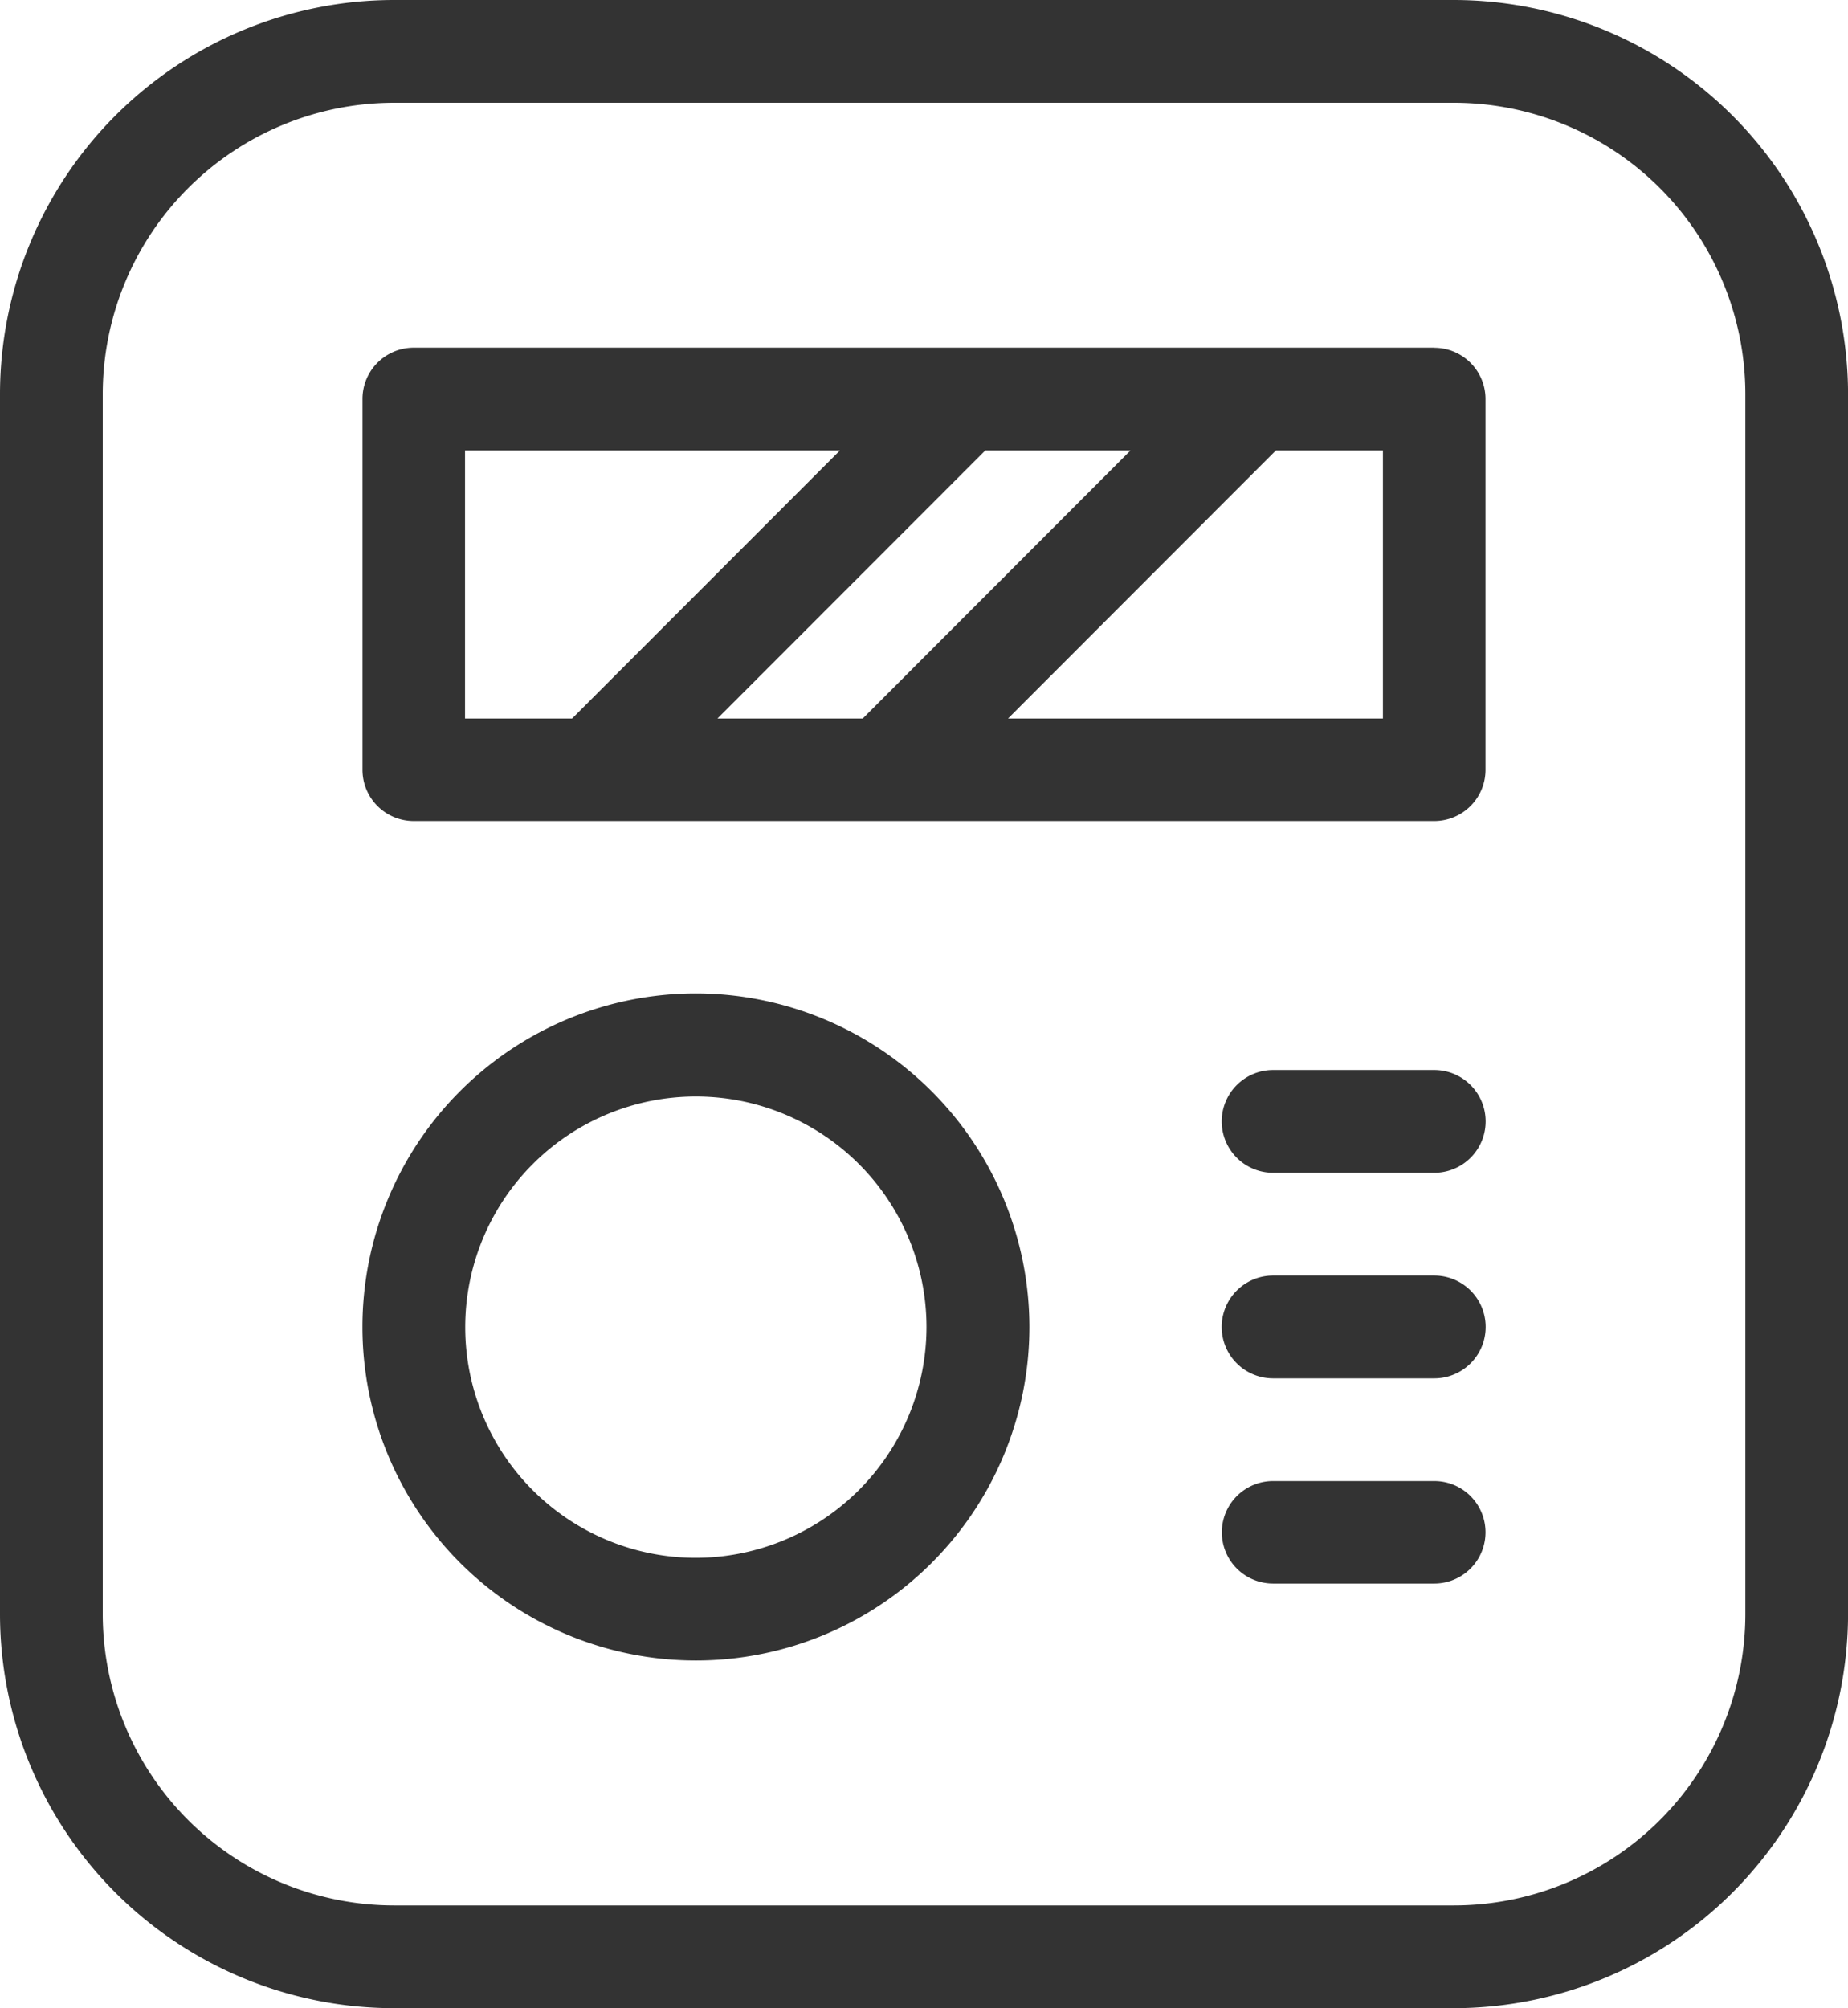
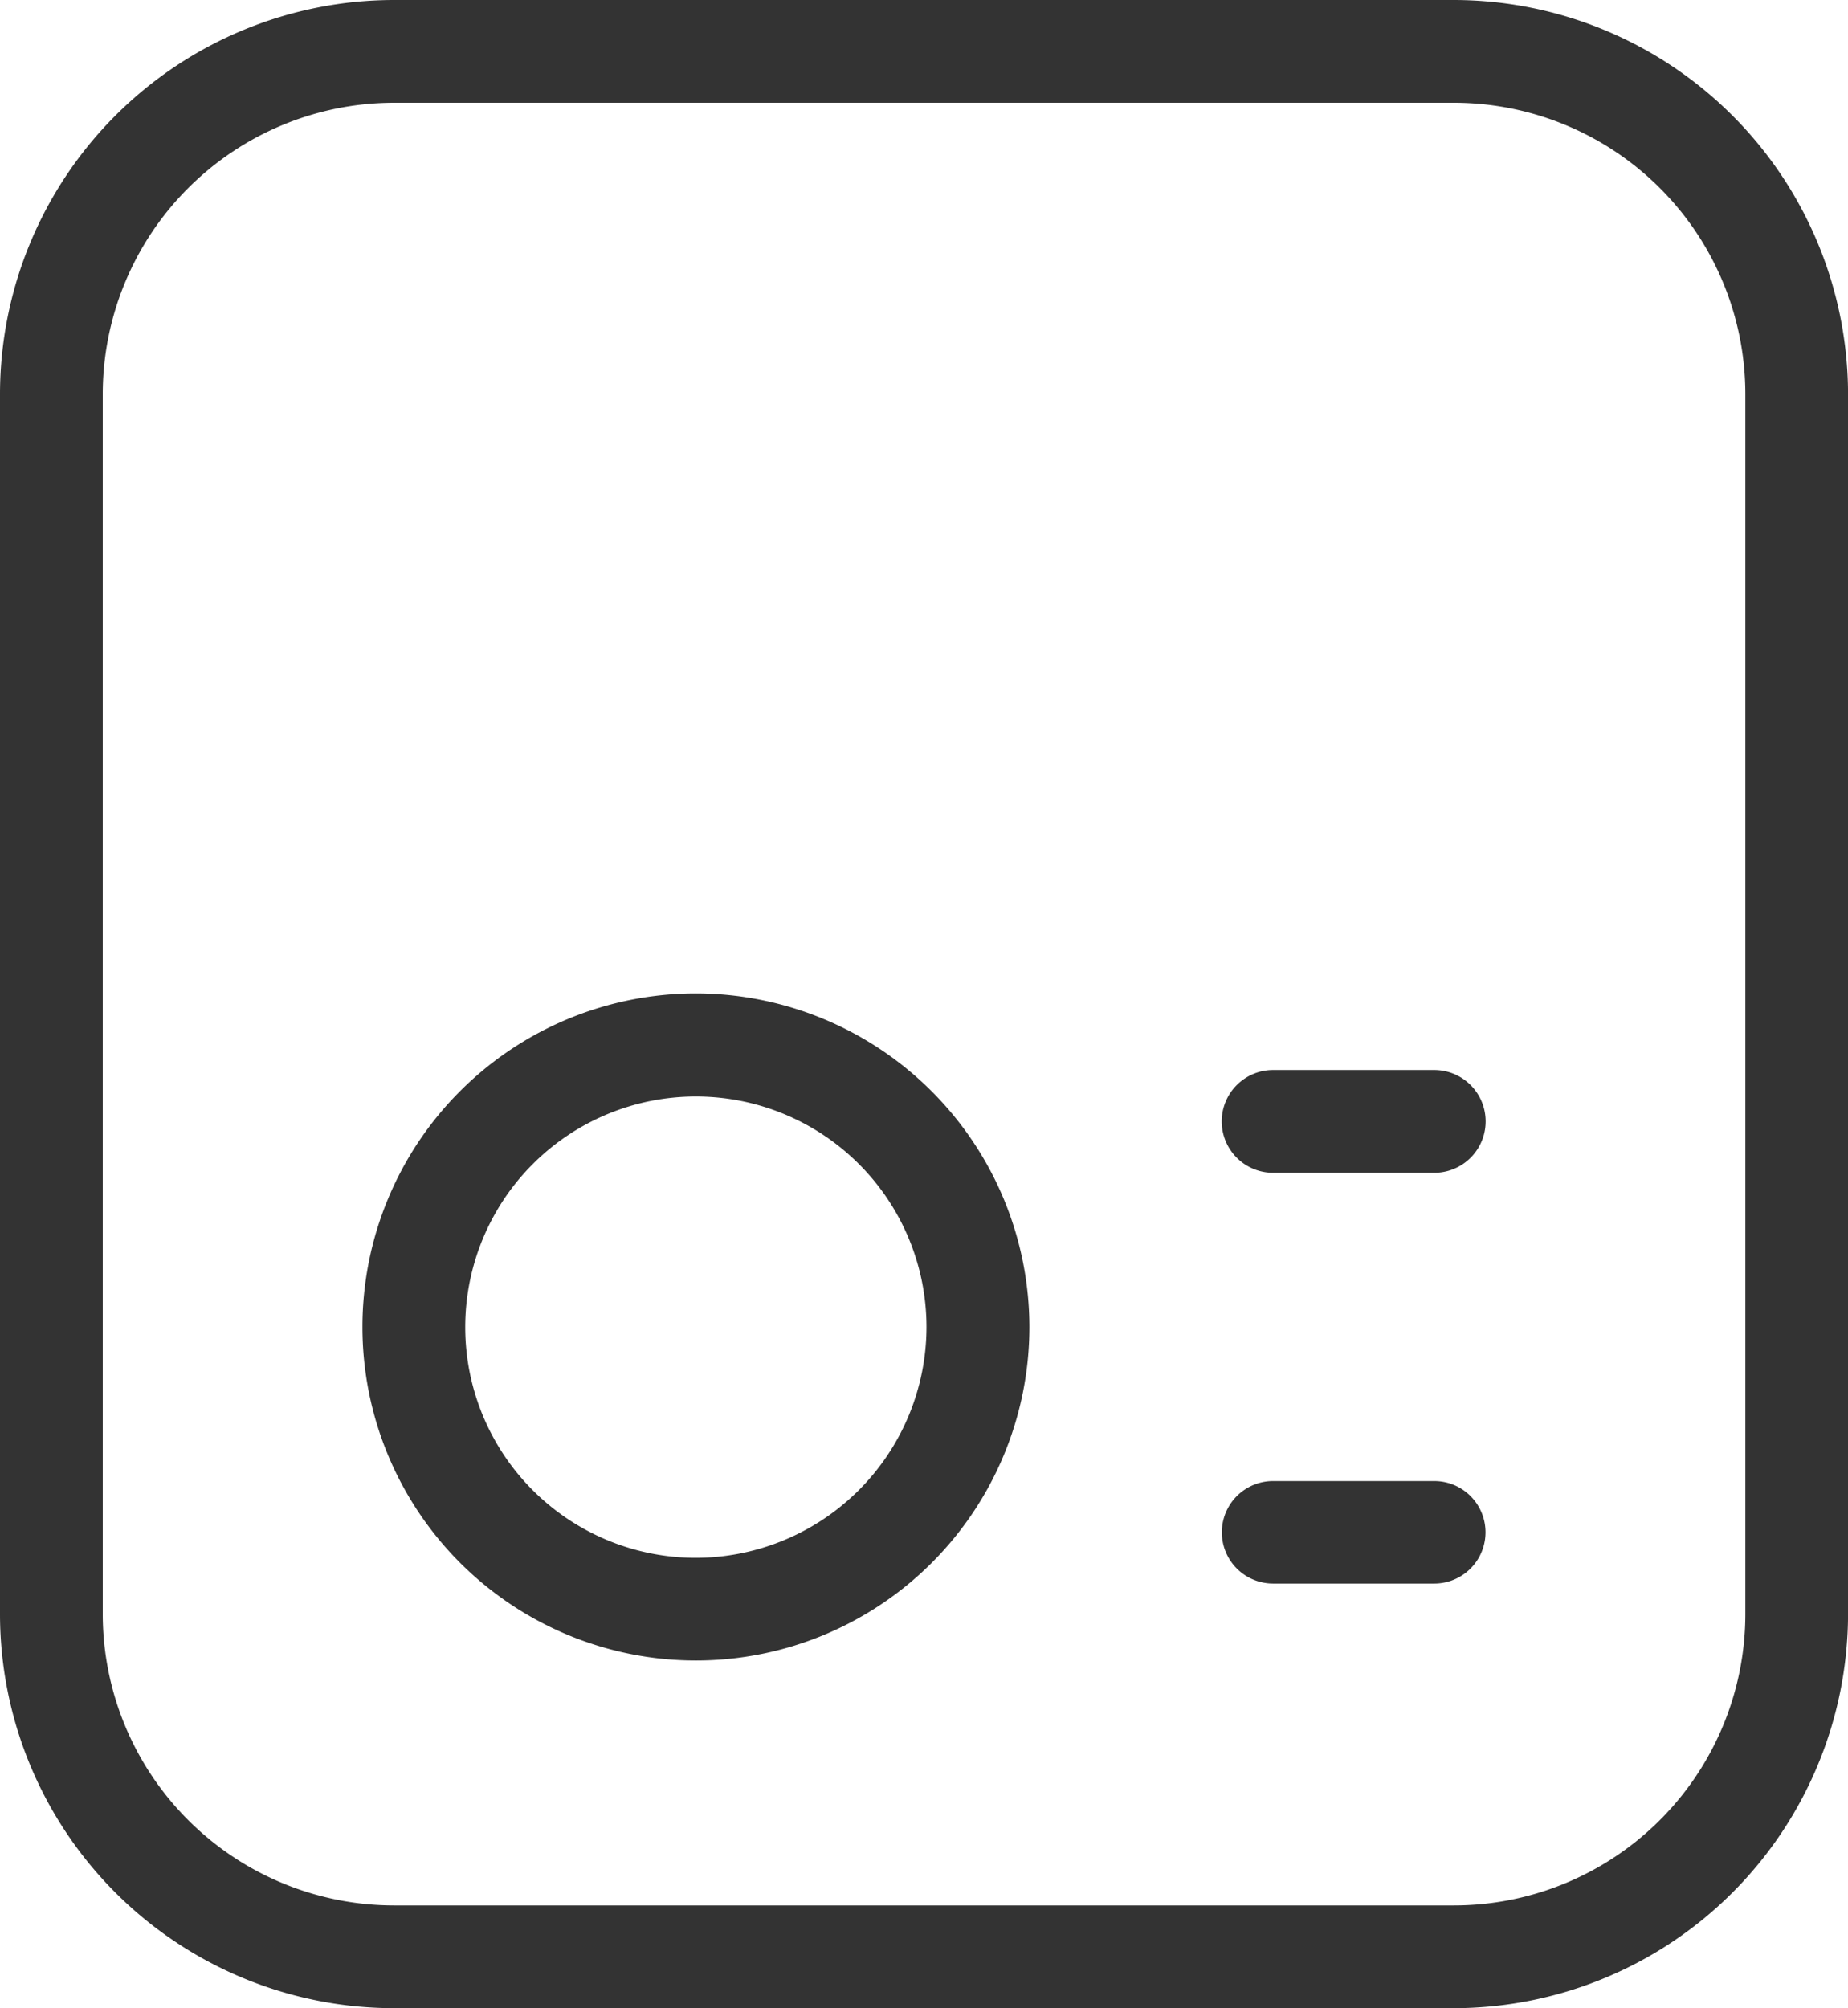
<svg xmlns="http://www.w3.org/2000/svg" width="36.059" height="39.178" viewBox="0 0 36.059 39.178">
  <defs>
    <clipPath id="clip-path">
      <rect id="Rectangle_14" data-name="Rectangle 14" width="36.059" height="39.178" fill="#333" />
    </clipPath>
  </defs>
  <g id="Group_10" data-name="Group 10" transform="translate(0 0)">
    <g id="Group_9" data-name="Group 9" transform="translate(0 0)" clip-path="url(#clip-path)">
      <path id="Path_11" data-name="Path 11" d="M28.374,0H7.684A7.693,7.693,0,0,0,0,7.685V31.493a7.693,7.693,0,0,0,7.684,7.685H28.374a7.7,7.7,0,0,0,7.686-7.685V7.685A7.7,7.7,0,0,0,28.374,0m5.682,31.493a5.688,5.688,0,0,1-5.682,5.68H7.684a5.687,5.687,0,0,1-5.679-5.68V7.685a5.687,5.687,0,0,1,5.679-5.68H28.374a5.688,5.688,0,0,1,5.682,5.68Z" transform="translate(0 0)" fill="#333" />
-       <path id="Path_12" data-name="Path 12" d="M28.175,6.965H8.262a1,1,0,0,0-1,1V15.2a1,1,0,0,0,1,1H28.175a1,1,0,0,0,1-1V7.967a1,1,0,0,0-1-1M14.188,14.2,19.414,8.97h2.834L17.023,14.2ZM9.263,8.97h7.315L11.352,14.2H9.263ZM27.173,14.2H19.858L25.084,8.97h2.089Z" transform="translate(-0.189 -0.182)" fill="#333" />
      <path id="Path_13" data-name="Path 13" d="M13.767,19.9a6.507,6.507,0,1,0,6.508,6.509A6.515,6.515,0,0,0,13.767,19.9m0,11.011a4.5,4.5,0,1,1,4.5-4.5,4.508,4.508,0,0,1-4.5,4.5" transform="translate(-0.189 -0.519)" fill="#333" />
      <path id="Path_14" data-name="Path 14" d="M28.624,21.434H25.479a1,1,0,0,0,0,2.005h3.145a1,1,0,0,0,0-2.005" transform="translate(-0.638 -0.559)" fill="#333" />
-       <path id="Path_15" data-name="Path 15" d="M28.624,25.551H25.479a1,1,0,0,0,0,2.006h3.145a1,1,0,0,0,0-2.006" transform="translate(-0.638 -0.666)" fill="#333" />
      <path id="Path_16" data-name="Path 16" d="M28.624,29.668H25.479a1,1,0,0,0,0,2h3.145a1,1,0,0,0,0-2" transform="translate(-0.638 -0.774)" fill="#333" />
    </g>
  </g>
</svg>